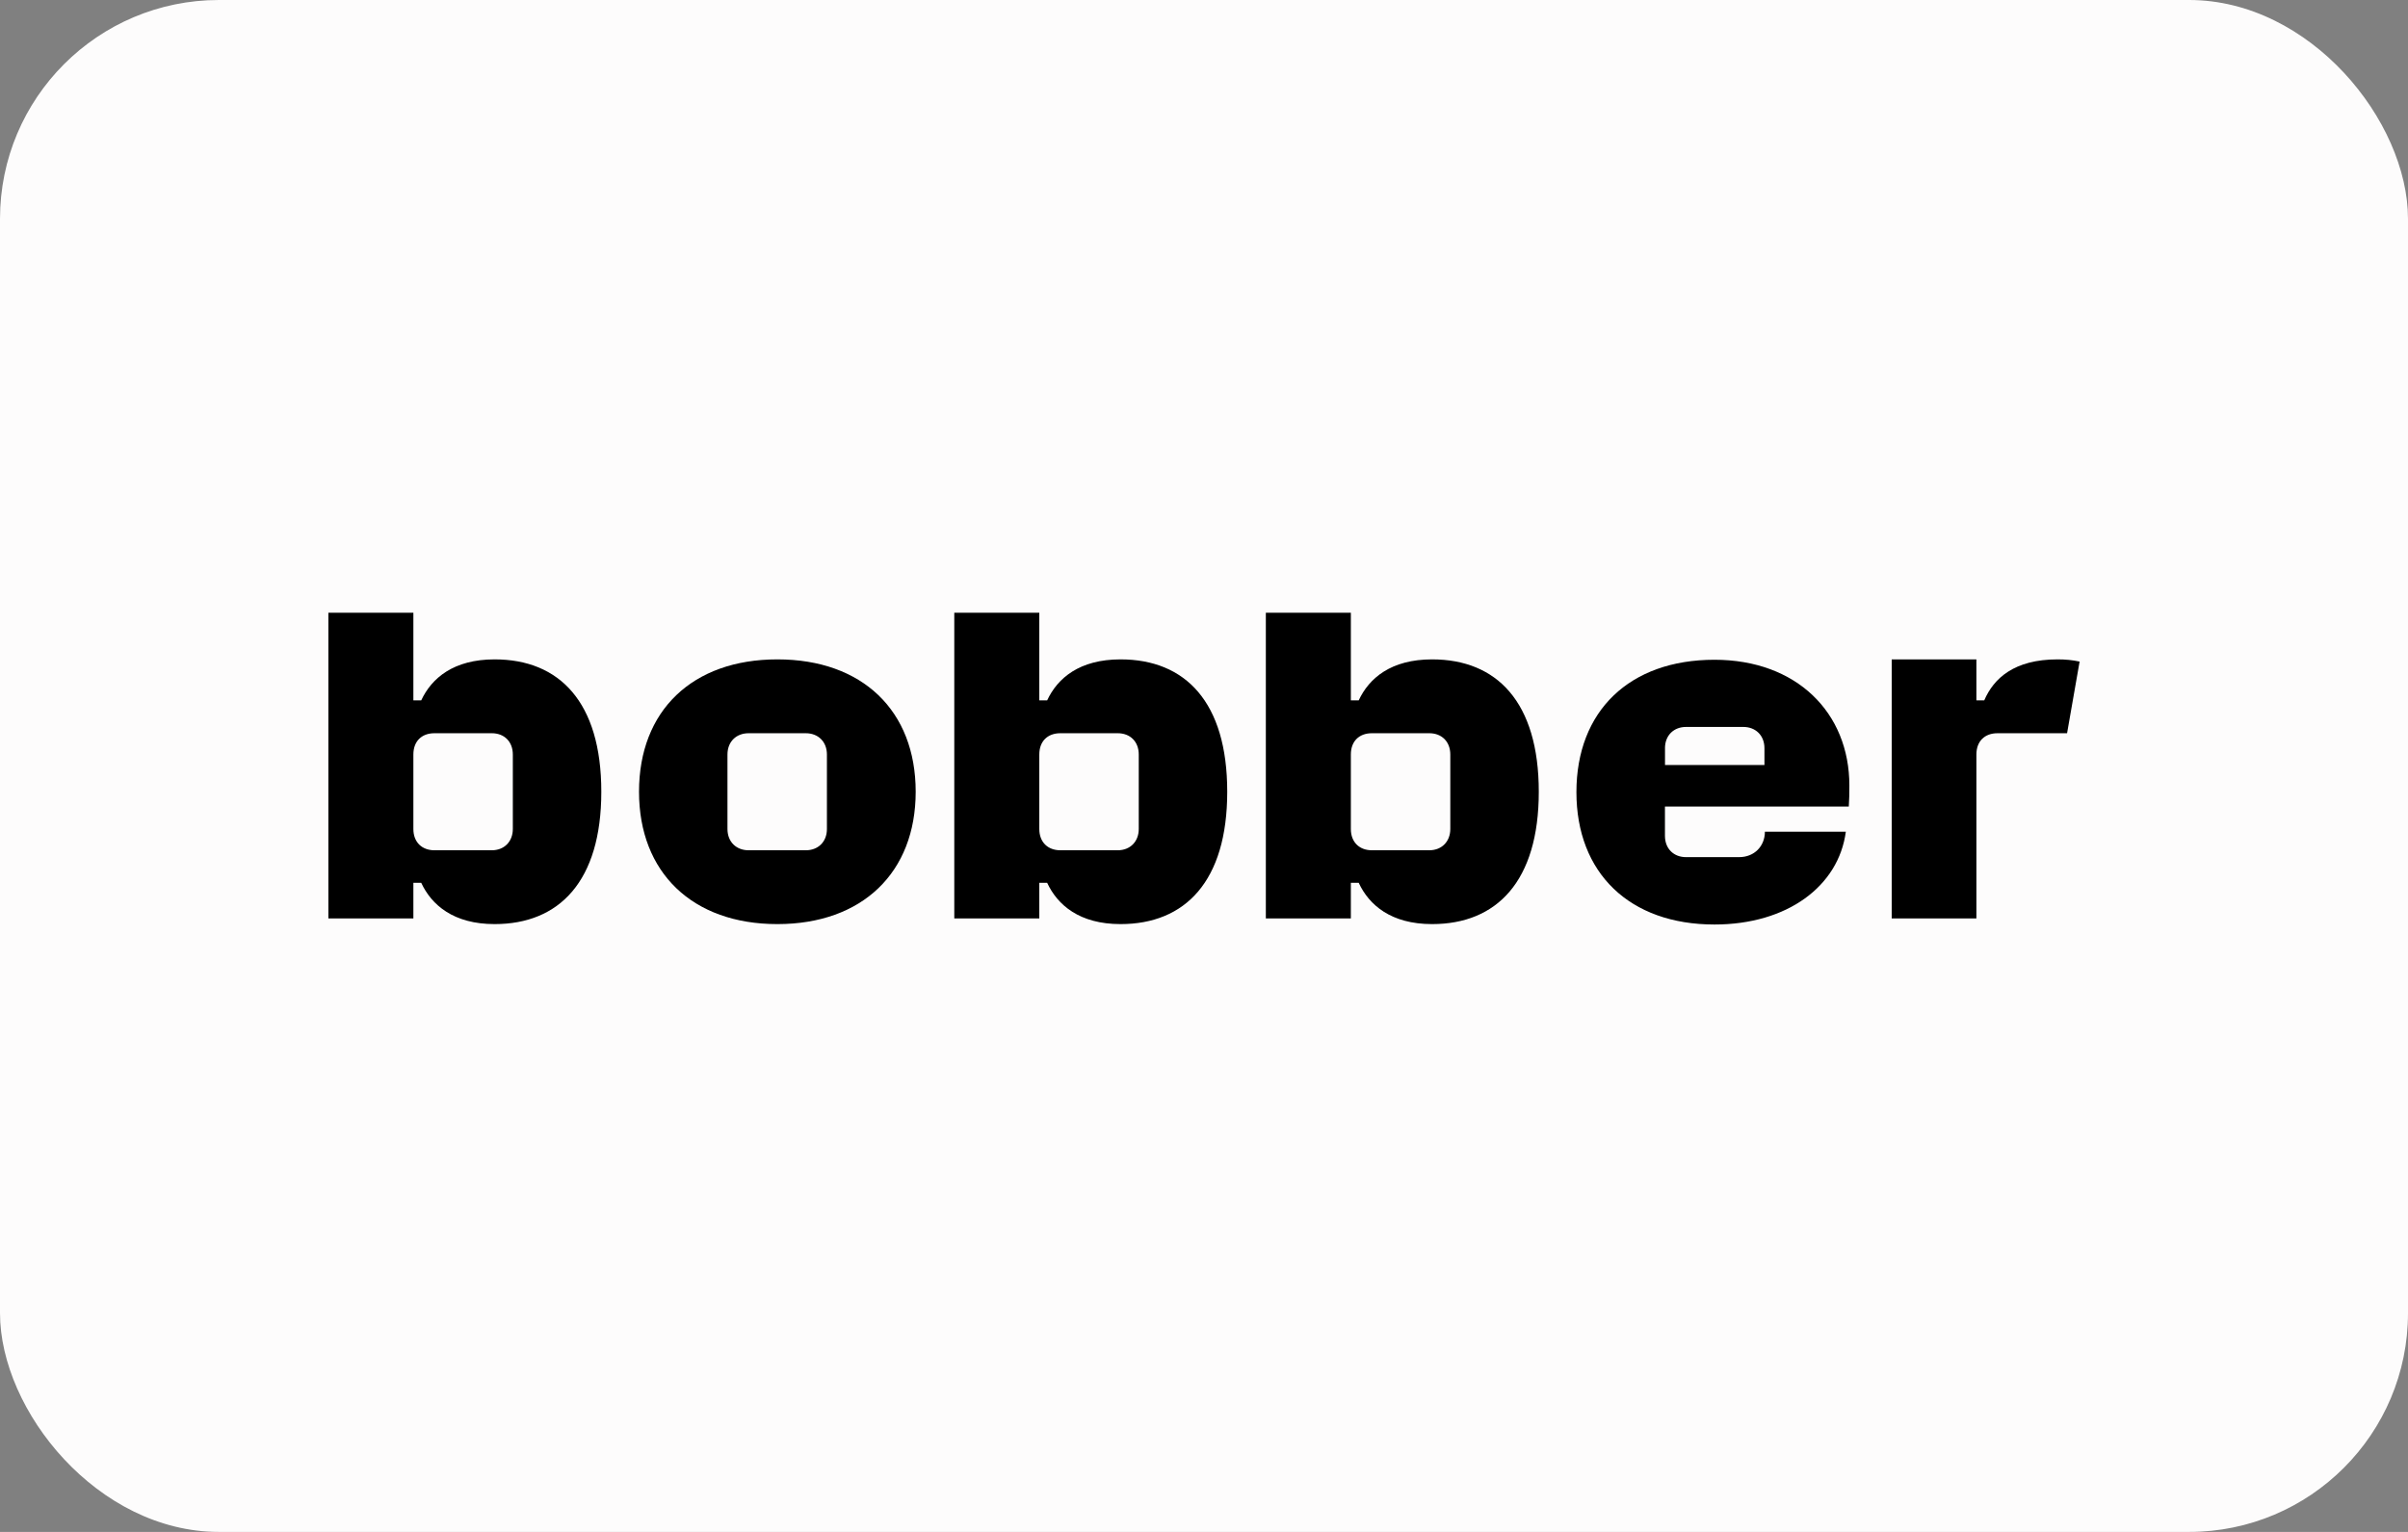
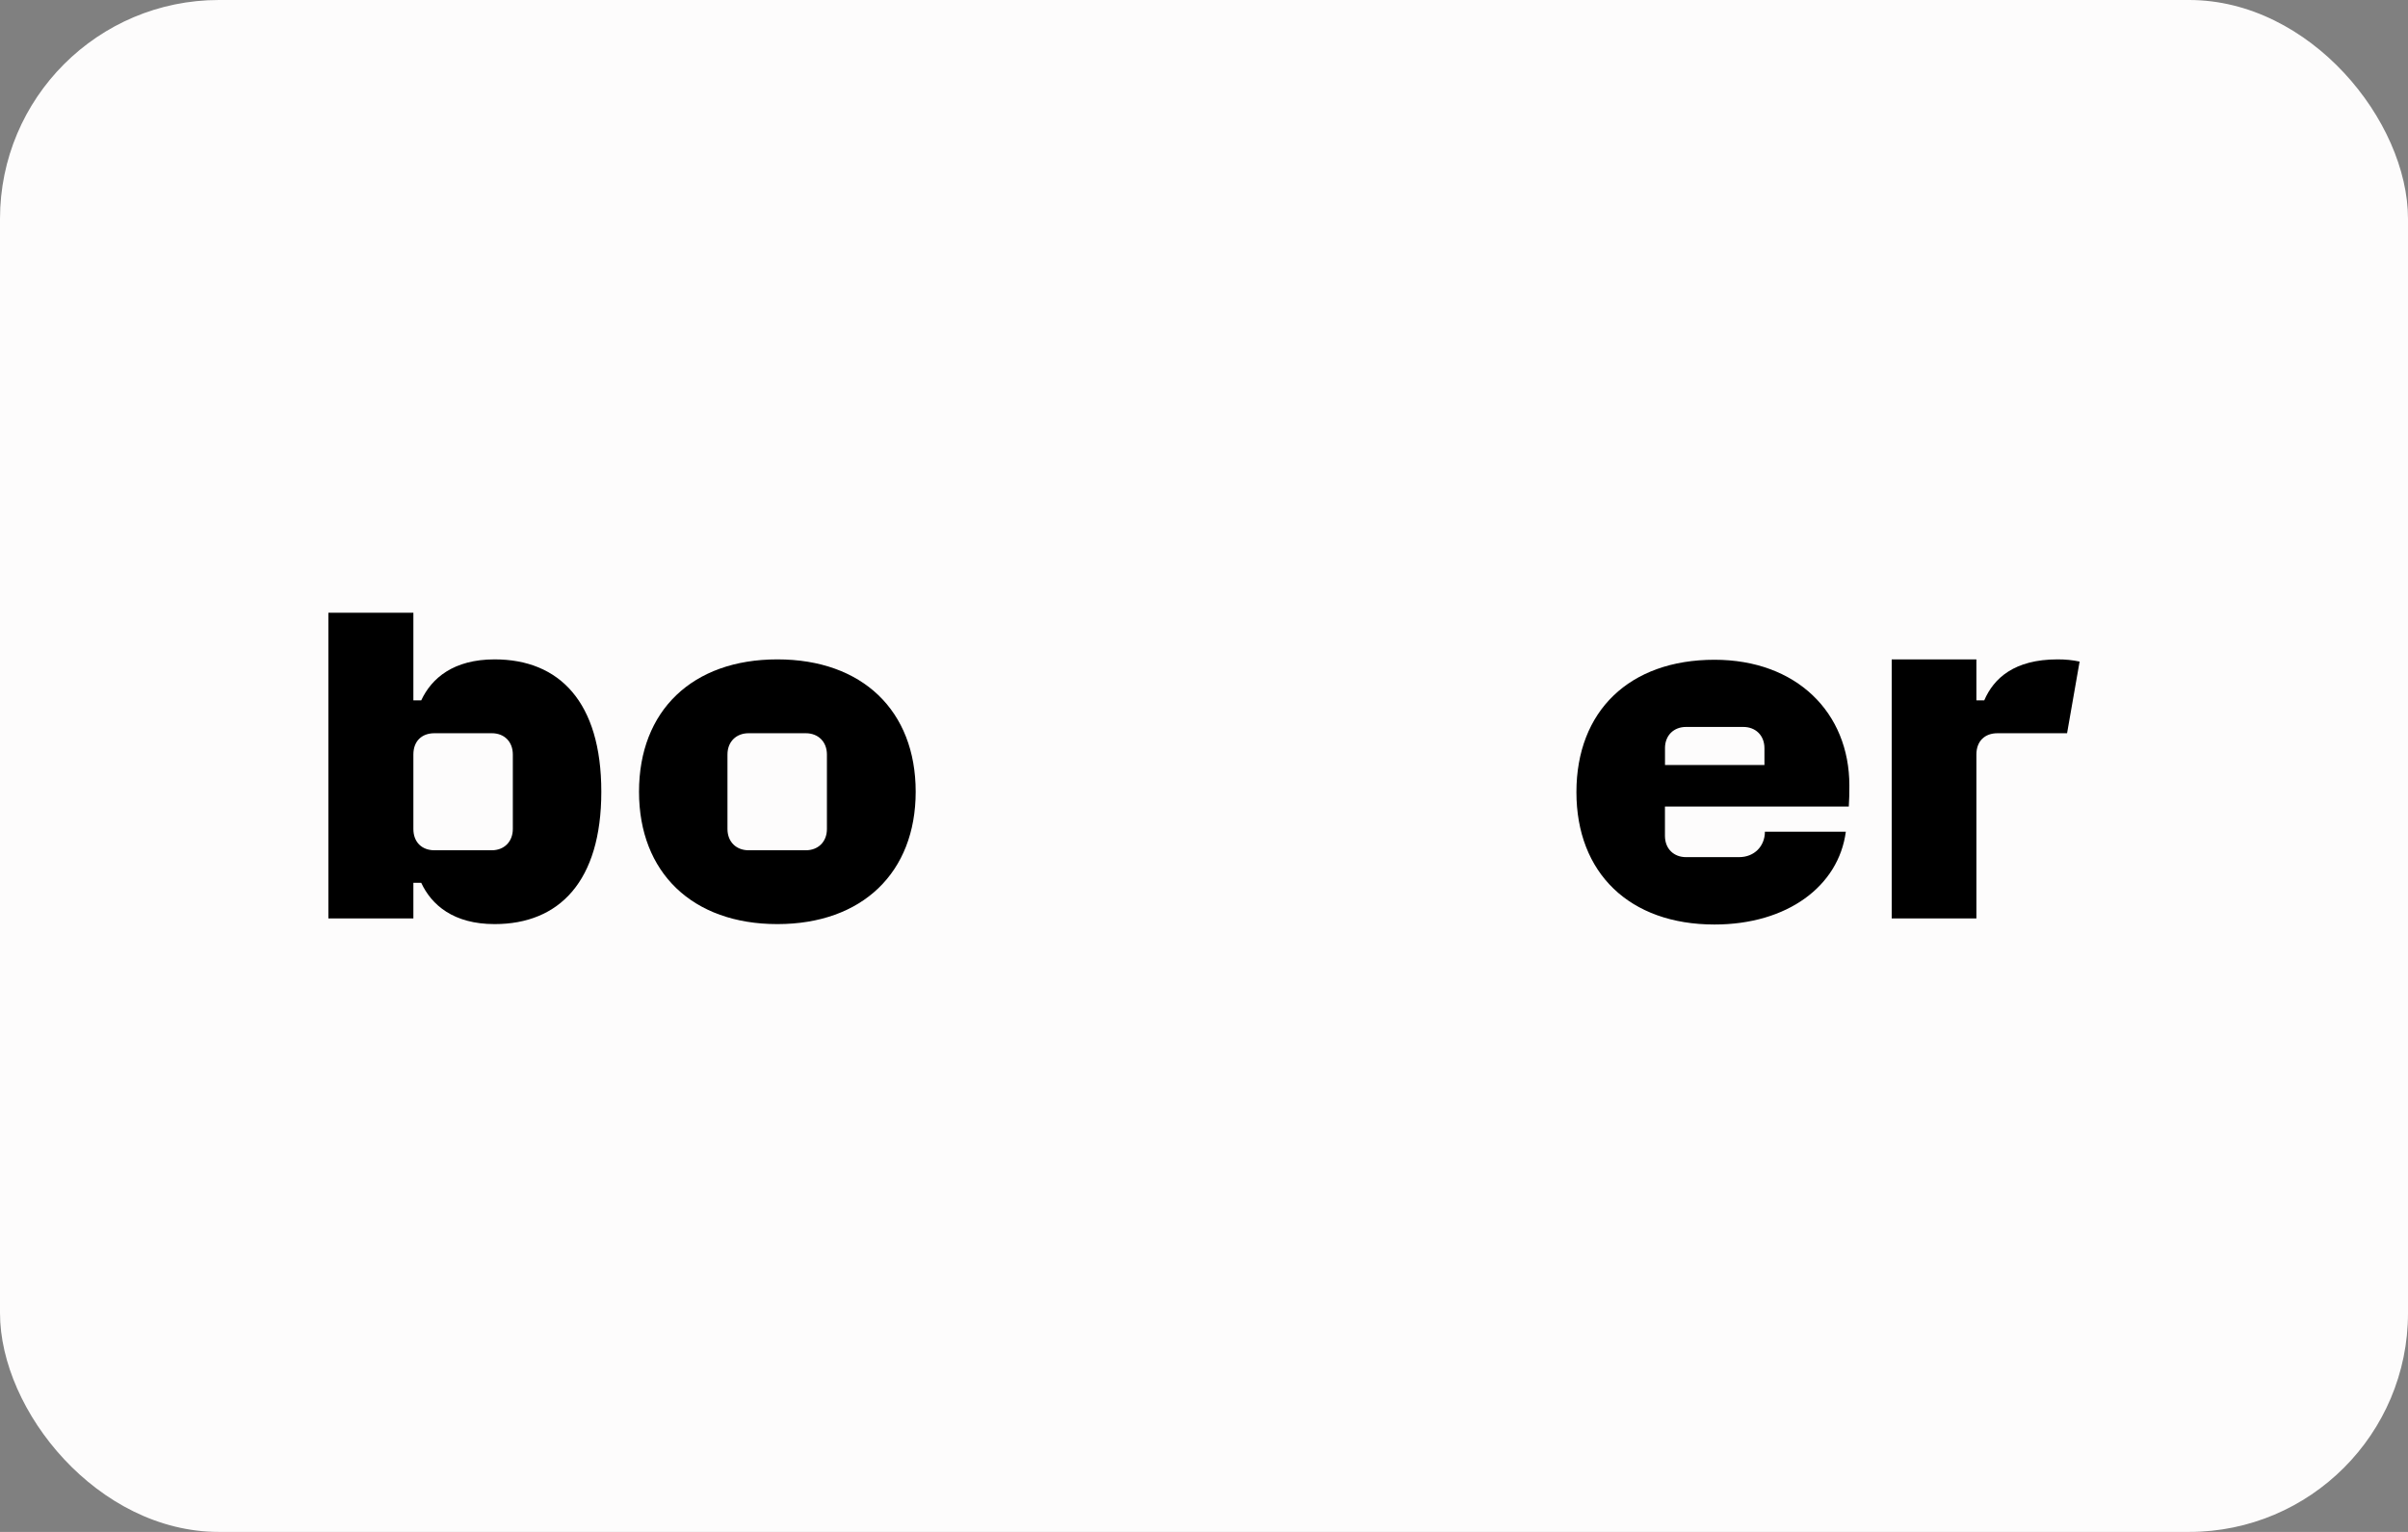
<svg xmlns="http://www.w3.org/2000/svg" width="220" height="140" viewBox="0 0 220 140" fill="none">
  <rect x="0" y="0" width="220" height="140" fill="#808080" stroke="none" />
  <rect width="220" height="140" rx="20" fill="#FDFCFC" />
  <g clip-path="url(#clip0_1381_3396)">
-     <path d="M130.841 60.26C127.085 60.26 125.079 61.976 124.134 64.007H123.417V56H115.65V83.936H123.417V80.679H124.134C125.079 82.709 127.085 84.452 130.841 84.452C136.746 84.452 140.587 80.535 140.587 72.356C140.584 64.15 136.743 60.26 130.841 60.26ZM132.503 75.76C132.503 76.903 131.727 77.705 130.582 77.705H125.338C124.192 77.705 123.417 76.961 123.417 75.76V68.954C123.417 67.724 124.192 67.009 125.338 67.009H130.582C131.727 67.009 132.503 67.783 132.503 68.954V75.76Z" fill="black" />
    <path d="M187.991 60.26C184.007 60.26 182.145 62.003 181.284 64.007H180.568V60.26H172.83V83.936H180.568V68.955C180.568 67.724 181.343 67.01 182.488 67.01H188.852L189.997 60.462C189.339 60.318 188.681 60.26 187.991 60.26Z" fill="black" />
    <path d="M71.021 60.26C63.254 60.26 58.382 64.95 58.382 72.356C58.382 79.733 63.254 84.452 71.021 84.452C78.788 84.452 83.659 79.733 83.659 72.356C83.659 64.95 78.788 60.26 71.021 60.26ZM75.549 75.76C75.549 76.961 74.718 77.705 73.628 77.705H68.384C67.294 77.705 66.463 76.961 66.463 75.76V68.955C66.463 67.754 67.294 67.01 68.384 67.01H73.628C74.718 67.01 75.549 67.754 75.549 68.955V75.76V75.76Z" fill="black" />
-     <path d="M102.377 60.26C98.621 60.26 96.615 61.976 95.67 64.007H94.953V56H87.186V83.936H94.953V80.679H95.67C96.615 82.709 98.621 84.452 102.377 84.452C108.282 84.452 112.123 80.535 112.123 72.356C112.123 64.15 108.282 60.26 102.377 60.26ZM104.039 75.76C104.039 76.903 103.264 77.705 102.118 77.705H96.874C95.728 77.705 94.953 76.961 94.953 75.76V68.954C94.953 67.724 95.728 67.009 96.874 67.009H102.118C103.264 67.009 104.039 67.783 104.039 68.954V75.76V75.76Z" fill="black" />
    <path d="M45.191 60.26C41.435 60.26 39.429 61.976 38.484 64.007H37.767V56H30V83.936H37.767V80.679H38.484C39.429 82.709 41.435 84.452 45.191 84.452C51.096 84.452 54.937 80.535 54.937 72.356C54.937 64.15 51.096 60.26 45.191 60.26ZM46.853 75.76C46.853 76.903 46.078 77.705 44.932 77.705H39.688C38.542 77.705 37.767 76.961 37.767 75.76V68.954C37.767 67.724 38.542 67.009 39.688 67.009H44.932C46.078 67.009 46.853 67.783 46.853 68.954V75.76Z" fill="black" />
-     <path d="M168.91 73.712C168.954 73.038 168.962 72.52 168.962 71.79C168.962 65.114 164.123 60.295 156.638 60.295C148.865 60.295 144.025 64.988 144.025 72.394C144.025 79.771 148.865 84.49 156.638 84.49C163.295 84.49 167.982 80.981 168.639 76.009H161.245C161.245 77.327 160.282 78.332 158.896 78.332H154.03C152.941 78.332 152.113 77.588 152.113 76.384V73.709H168.91V73.712ZM152.116 68.383C152.116 67.182 152.944 66.435 154.033 66.435H159.278C160.367 66.435 161.204 67.179 161.204 68.383V69.91H152.118V68.383H152.116Z" fill="black" />
+     <path d="M168.91 73.712C168.954 73.038 168.962 72.52 168.962 71.79C168.962 65.114 164.123 60.295 156.638 60.295C148.865 60.295 144.025 64.988 144.025 72.394C144.025 79.771 148.865 84.49 156.638 84.49C163.295 84.49 167.982 80.981 168.639 76.009H161.245C161.245 77.327 160.282 78.332 158.896 78.332H154.03C152.941 78.332 152.113 77.588 152.113 76.384V73.709H168.91V73.712M152.116 68.383C152.116 67.182 152.944 66.435 154.033 66.435H159.278C160.367 66.435 161.204 67.179 161.204 68.383V69.91H152.118V68.383H152.116Z" fill="black" />
  </g>
  <defs>
    <clipPath id="clip0_1381_3396">
      <rect width="160" height="28.493" fill="white" transform="translate(30 56)" />
    </clipPath>
  </defs>
</svg>